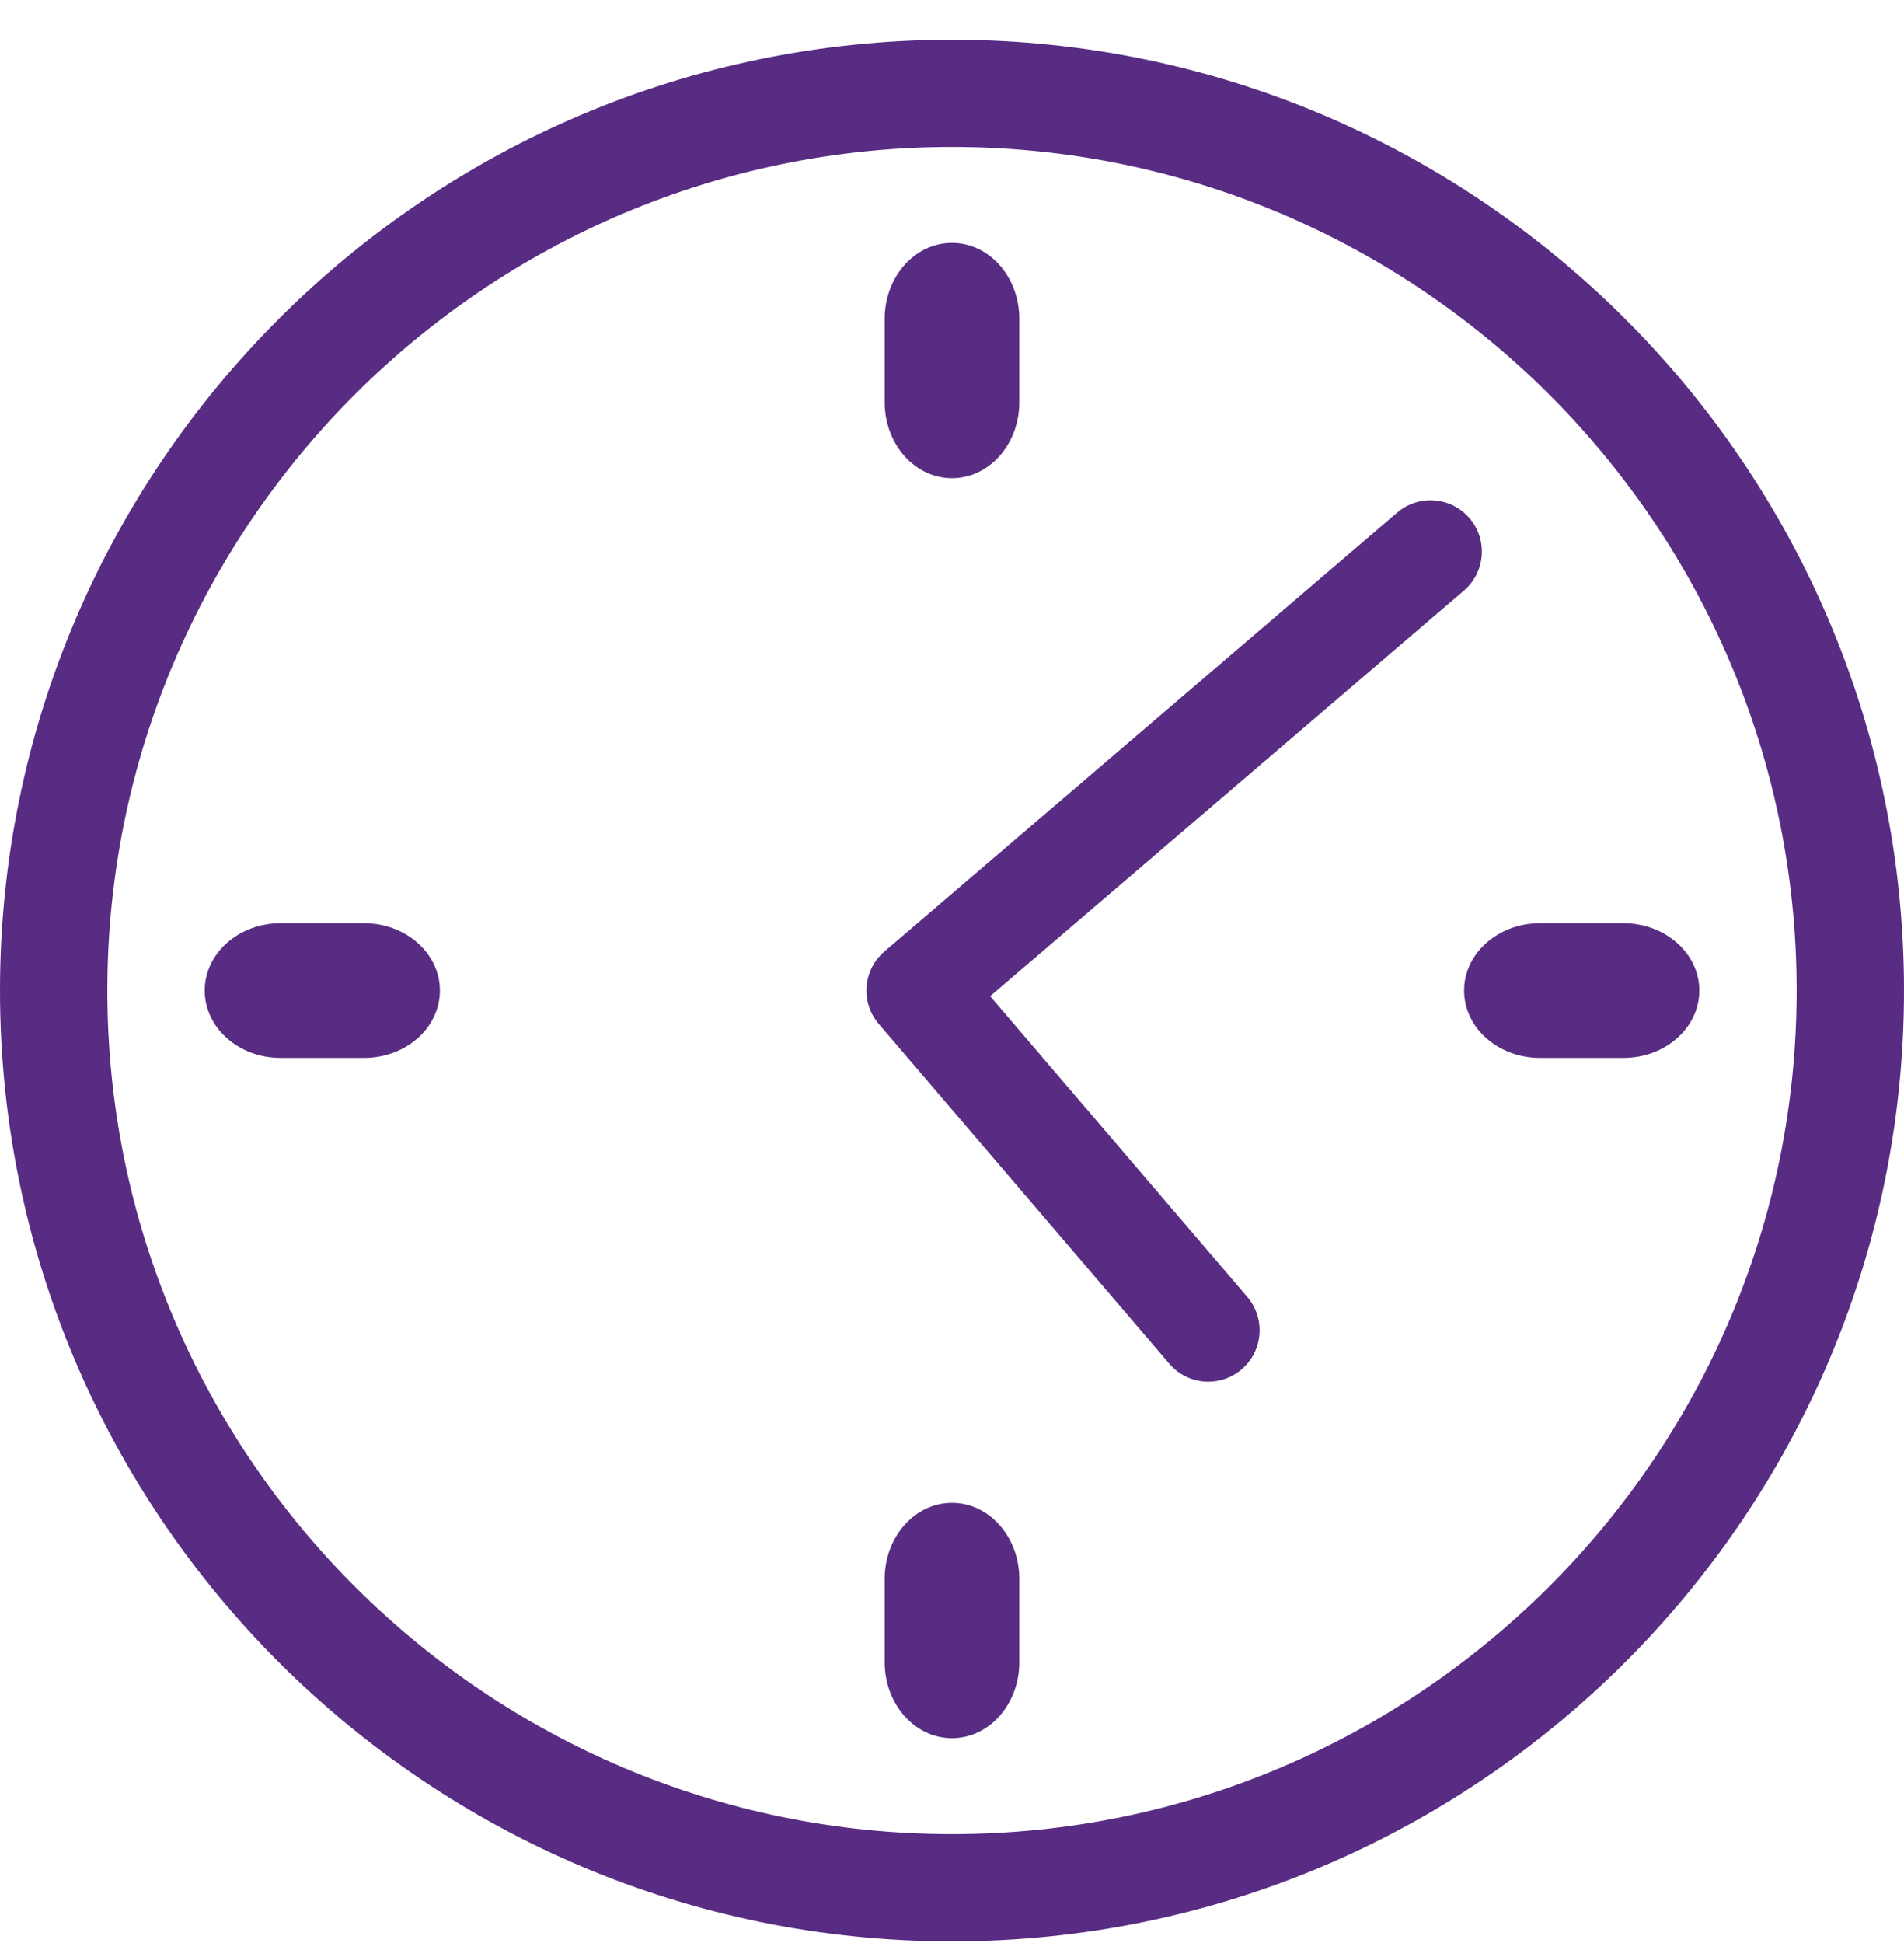
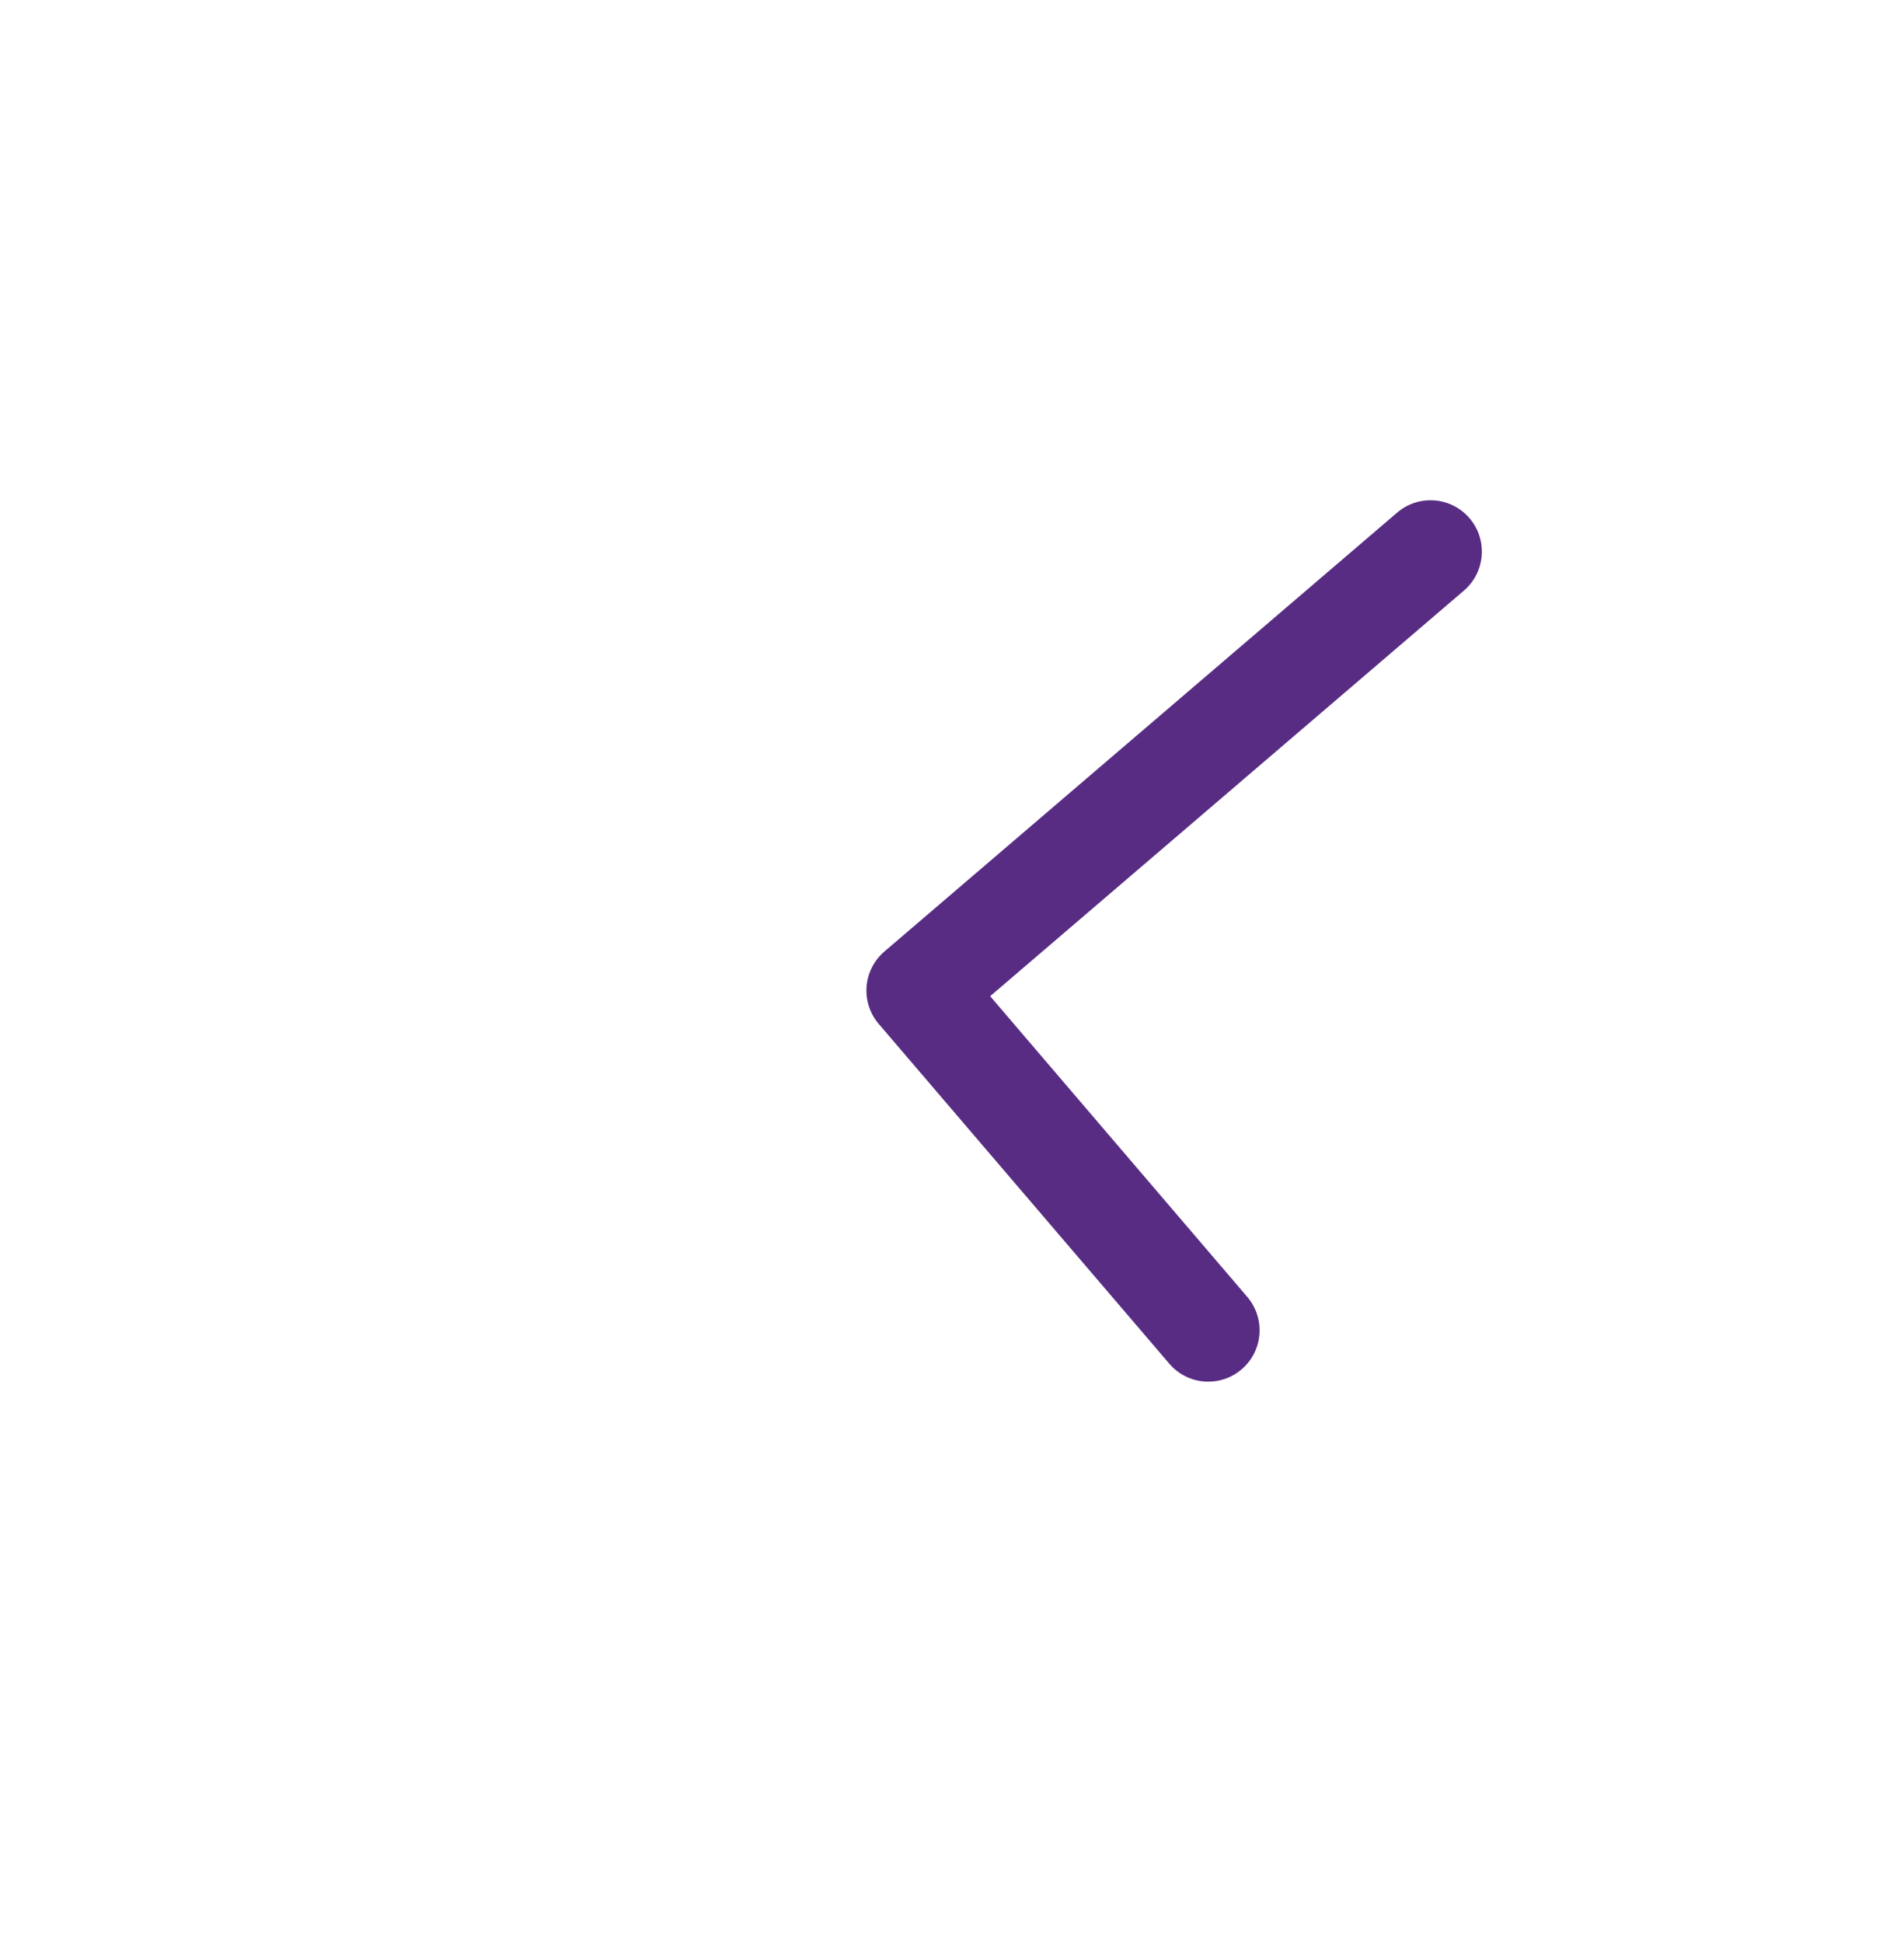
<svg xmlns="http://www.w3.org/2000/svg" width="50" height="51" viewBox="0 0 50 51" fill="none">
-   <path d="M25 3.857C12.769 3.857 2.819 13.79 2.819 26C2.819 38.209 12.769 48.142 25 48.142C37.231 48.142 47.181 38.209 47.181 26C47.181 13.79 37.231 3.857 25 3.857ZM25 50.957C11.215 50.957 0 39.761 0 26C0 12.239 11.215 1.043 25 1.043C38.785 1.043 50 12.239 50 26C50 39.761 38.785 50.957 25 50.957Z" fill="#582C83" />
-   <path d="M25 6.375C24.024 6.375 23.232 7.267 23.232 8.368V10.559C23.232 11.659 24.024 12.551 25 12.551C25.977 12.551 26.768 11.659 26.768 10.559V8.368C26.768 7.267 25.977 6.375 25 6.375Z" fill="#582C83" />
-   <path d="M25 39.447C24.024 39.447 23.232 40.34 23.232 41.44V43.631C23.232 44.731 24.024 45.624 25 45.624C25.977 45.624 26.768 44.731 26.768 43.631V41.44C26.768 40.34 25.977 39.447 25 39.447Z" fill="#582C83" />
-   <path d="M44.625 26C44.625 25.024 43.732 24.232 42.632 24.232H40.441C39.341 24.232 38.448 25.024 38.448 26C38.448 26.978 39.341 27.768 40.441 27.768H42.632C43.732 27.768 44.625 26.978 44.625 26Z" fill="#582C83" />
-   <path d="M11.552 26C11.552 25.024 10.66 24.232 9.56 24.232H7.369C6.268 24.232 5.376 25.024 5.376 26C5.376 26.978 6.268 27.768 7.369 27.768H9.56C10.66 27.768 11.552 26.978 11.552 26Z" fill="#582C83" />
  <path d="M31.731 36.266C31.35 36.266 30.972 36.106 30.706 35.794L23.077 26.877C22.592 26.311 22.659 25.46 23.224 24.976L36.69 13.455C37.255 12.971 38.107 13.037 38.591 13.603C39.075 14.169 39.008 15.02 38.442 15.503L26.002 26.148L32.754 34.041C33.238 34.608 33.172 35.458 32.606 35.942C32.353 36.16 32.041 36.266 31.731 36.266Z" fill="#582C83" />
</svg>